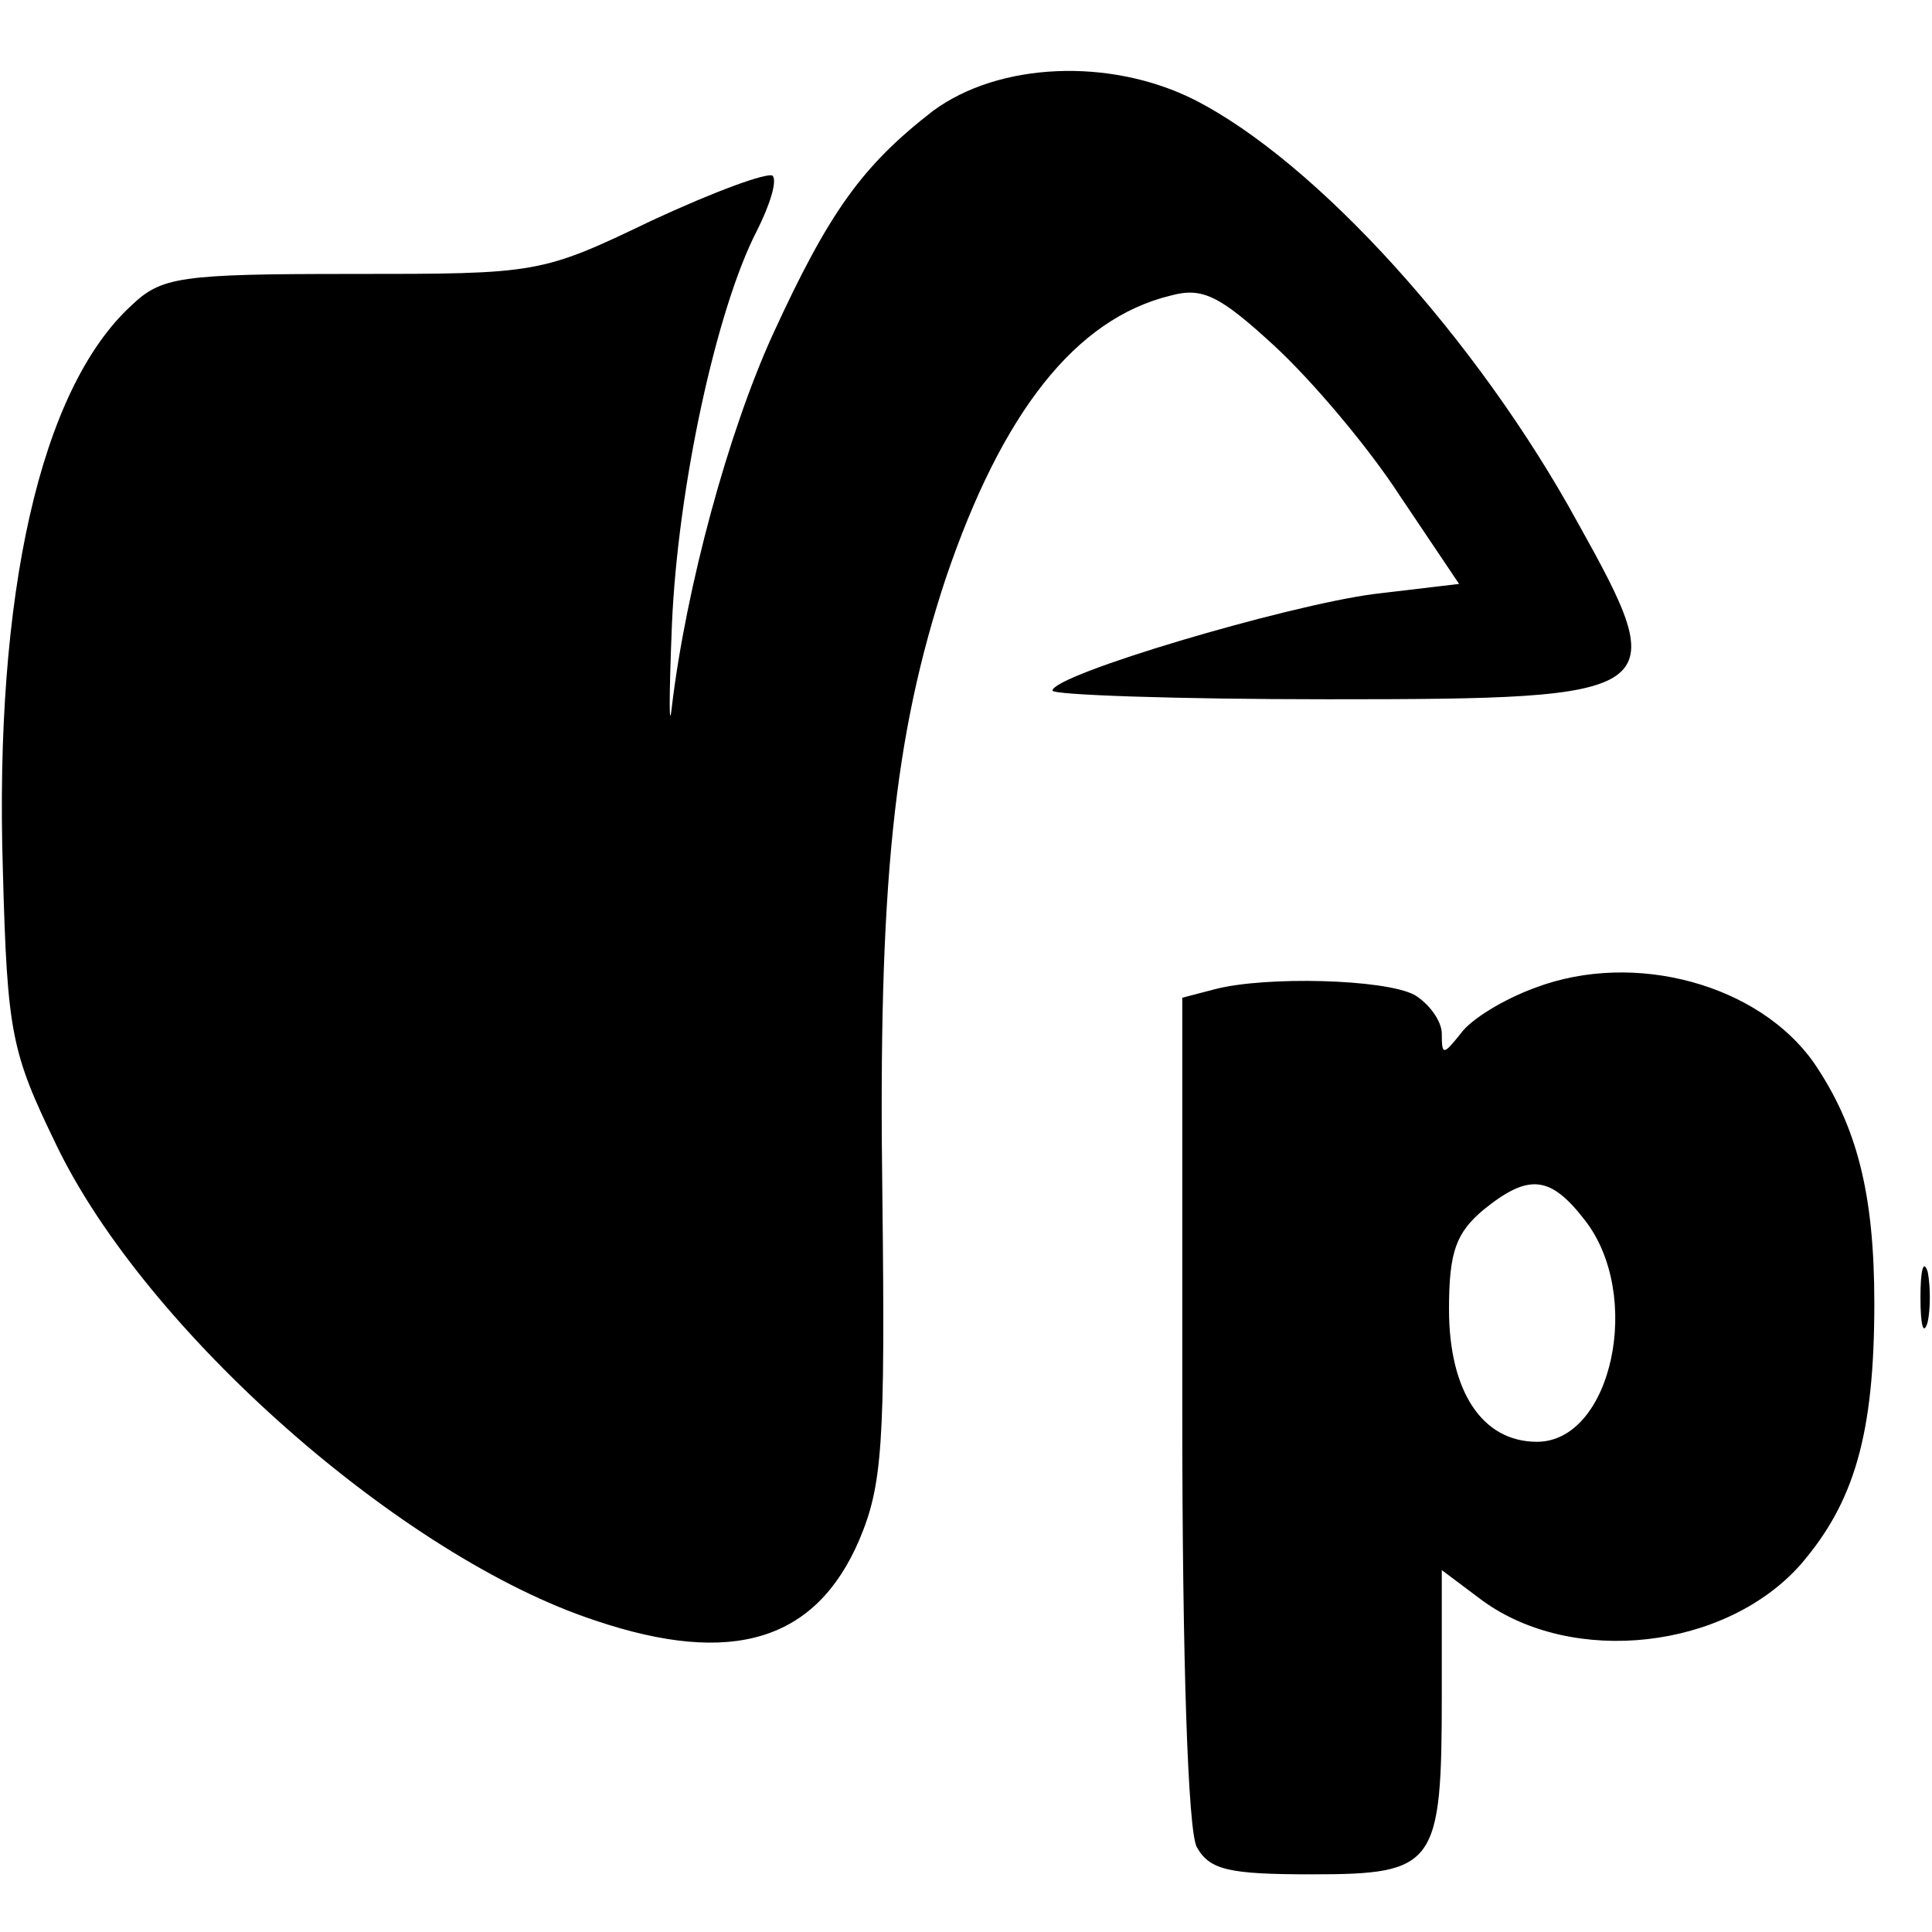
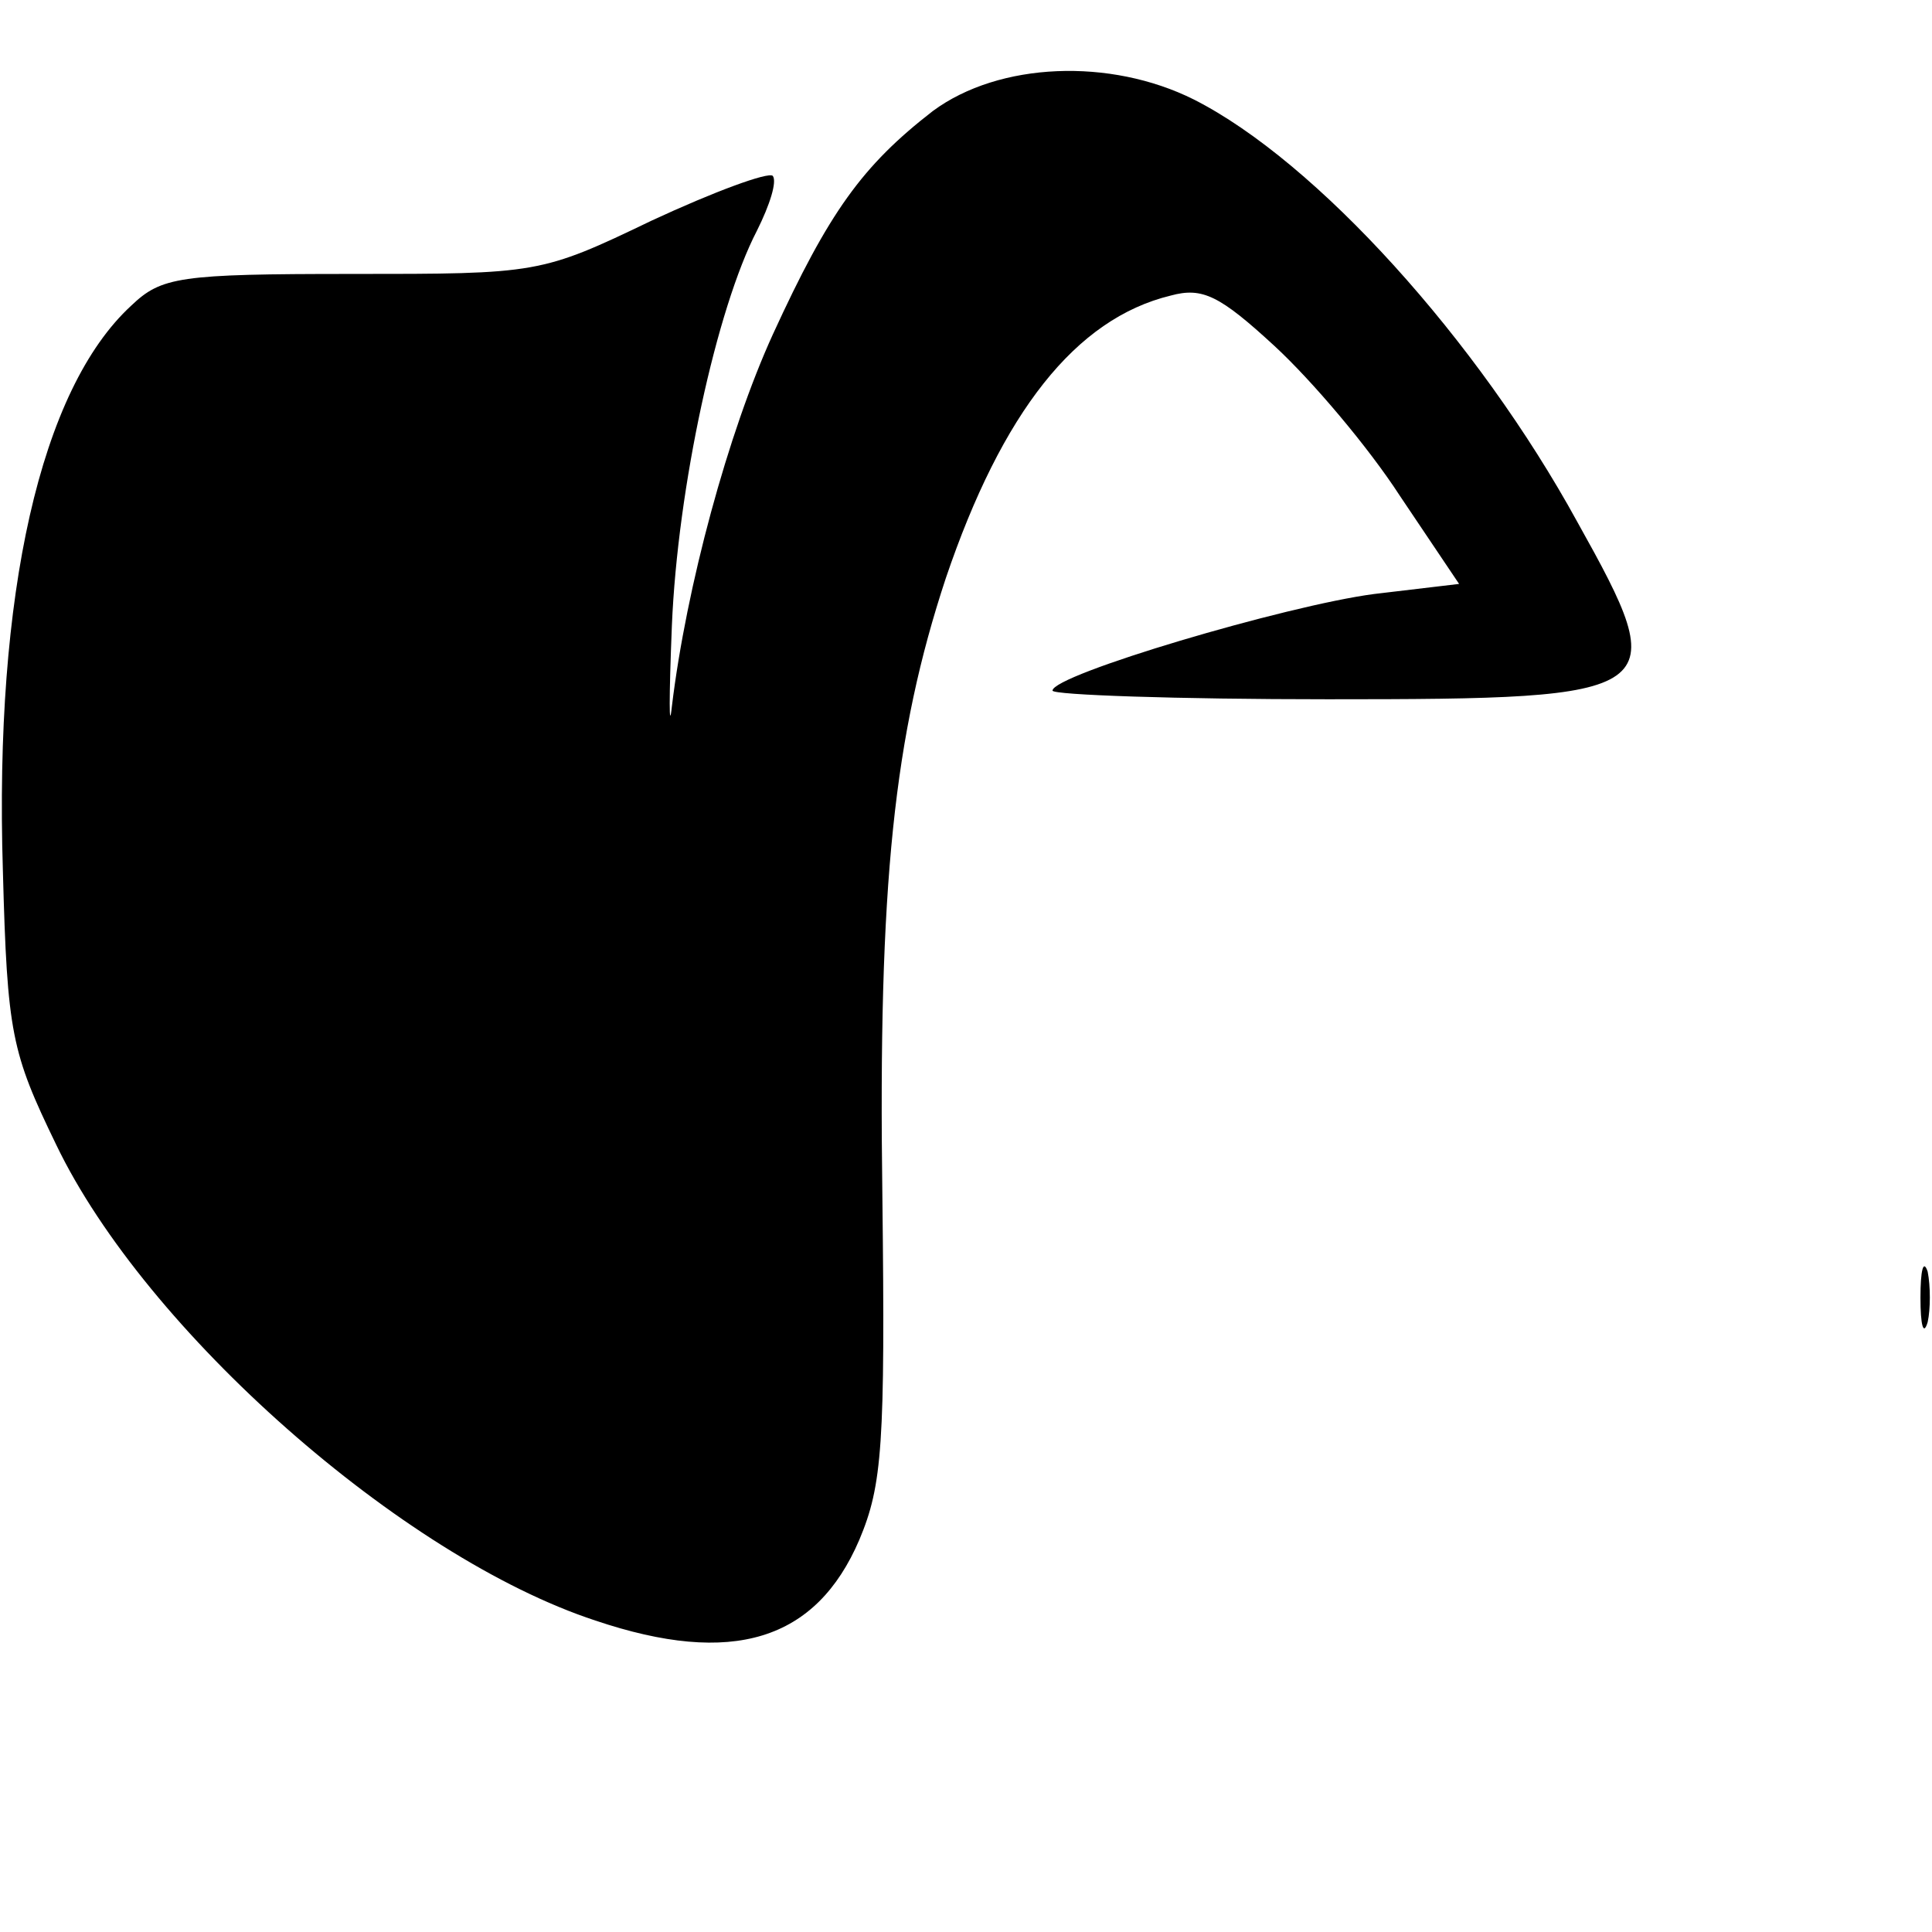
<svg xmlns="http://www.w3.org/2000/svg" version="1.0" width="134pt" height="134pt" viewBox="0 0 134 134" preserveAspectRatio="xMidYMid meet">
  <g transform="translate(0,134) scale(0.1,-0.1)" fill="#000000" stroke="none">
    <path d="M647 1263 c-49 -38 -72 -70 -111 -155 -31 -68 -60 -175 -70 -258 -2 -19 -2 6 0 56 4 96 31 220 59 274 9 18 14 34 11 38 -3 3 -41 -11 -84 -31 -77 -37 -79 -37 -208 -37 -120 0 -132 -2 -153 -22 -63 -58 -95 -200 -89 -392 3 -113 6 -126 37 -190 62 -129 240 -286 374 -330 95 -32 153 -14 183 56 16 38 18 66 16 238 -3 217 8 320 44 429 39 115 90 180 156 196 22 6 34 0 72 -35 26 -24 65 -70 87 -104 l41 -61 -59 -7 c-61 -8 -223 -56 -223 -67 0 -3 86 -6 191 -6 236 0 240 3 173 123 -69 126 -181 250 -266 293 -58 29 -135 26 -181 -8z" />
-     <path d="M1065 655 c-22 -8 -45 -22 -52 -32 -12 -15 -13 -15 -13 0 0 9 -9 21 -19 27 -21 11 -103 13 -138 4 l-23 -6 0 -285 c0 -177 4 -292 10 -304 9 -16 22 -19 80 -19 86 0 90 6 90 125 l0 86 28 -21 c63 -46 169 -34 221 25 37 43 51 90 51 181 0 76 -12 123 -42 167 -38 54 -124 78 -193 52z m34 -161 c41 -52 19 -154 -33 -154 -38 0 -61 35 -61 92 0 40 5 53 24 69 31 25 46 24 70 -7z" />
    <path d="M1332 440 c0 -19 2 -27 5 -17 2 9 2 25 0 35 -3 9 -5 1 -5 -18z" />
  </g>
</svg>